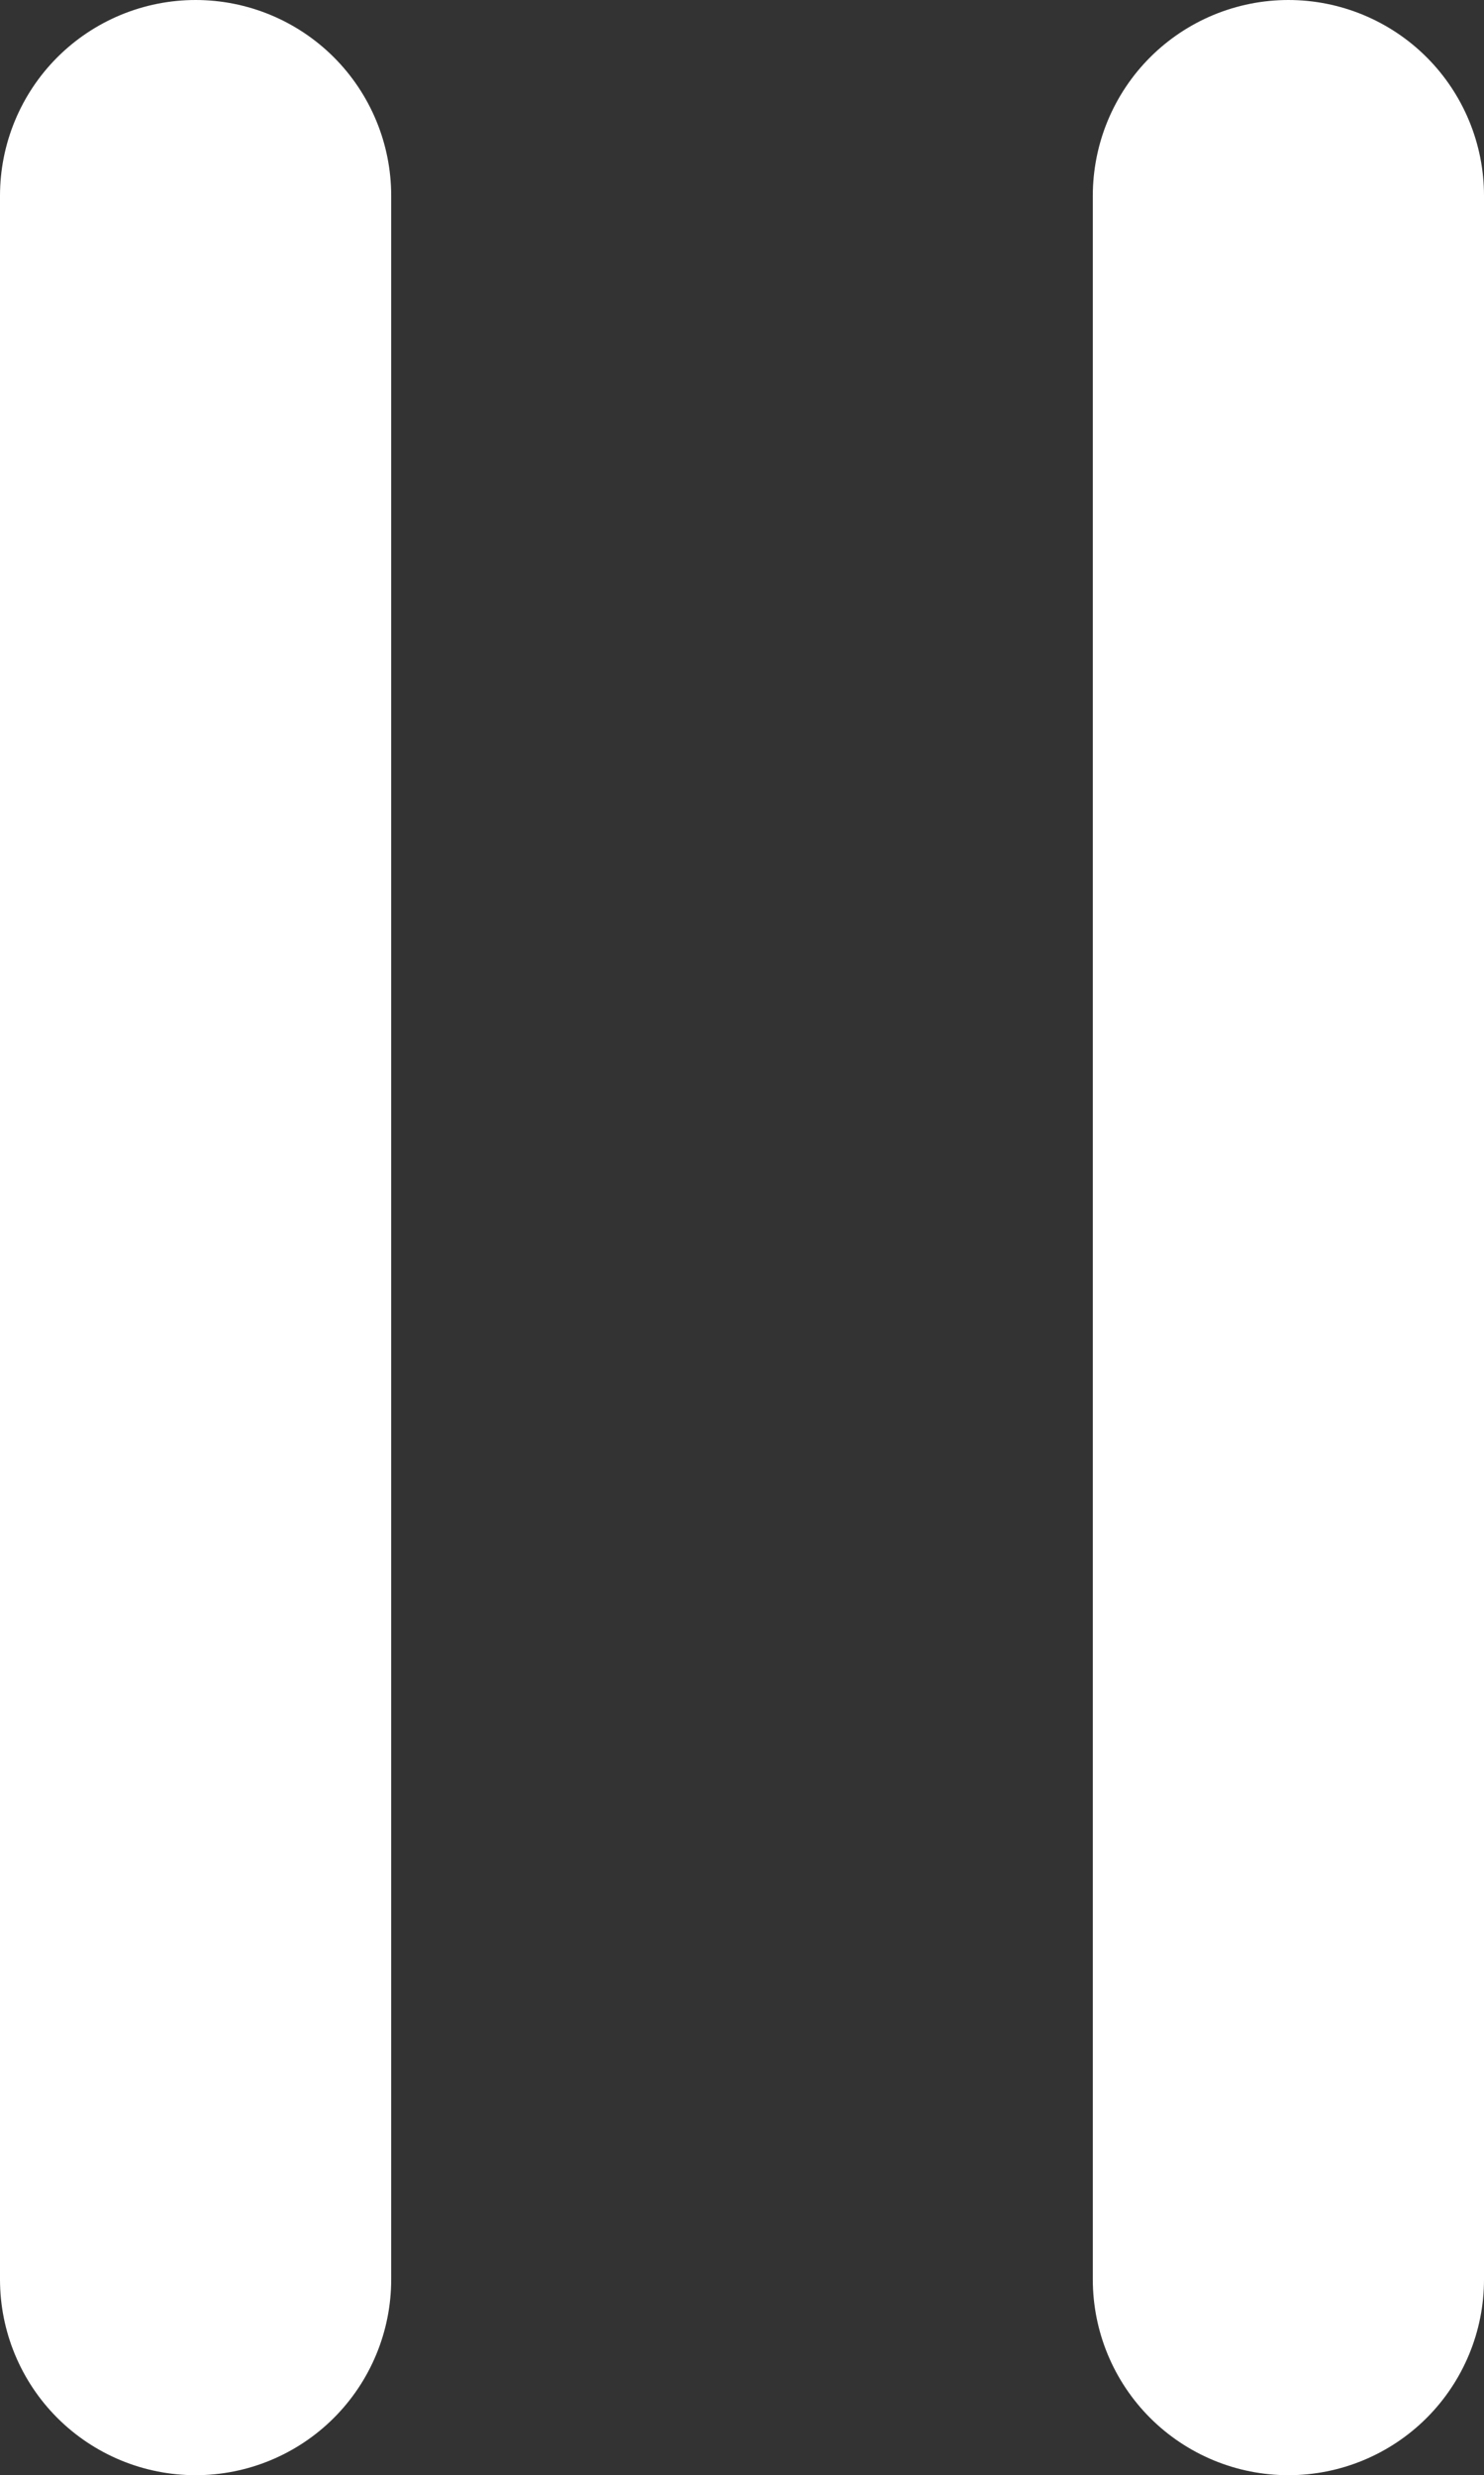
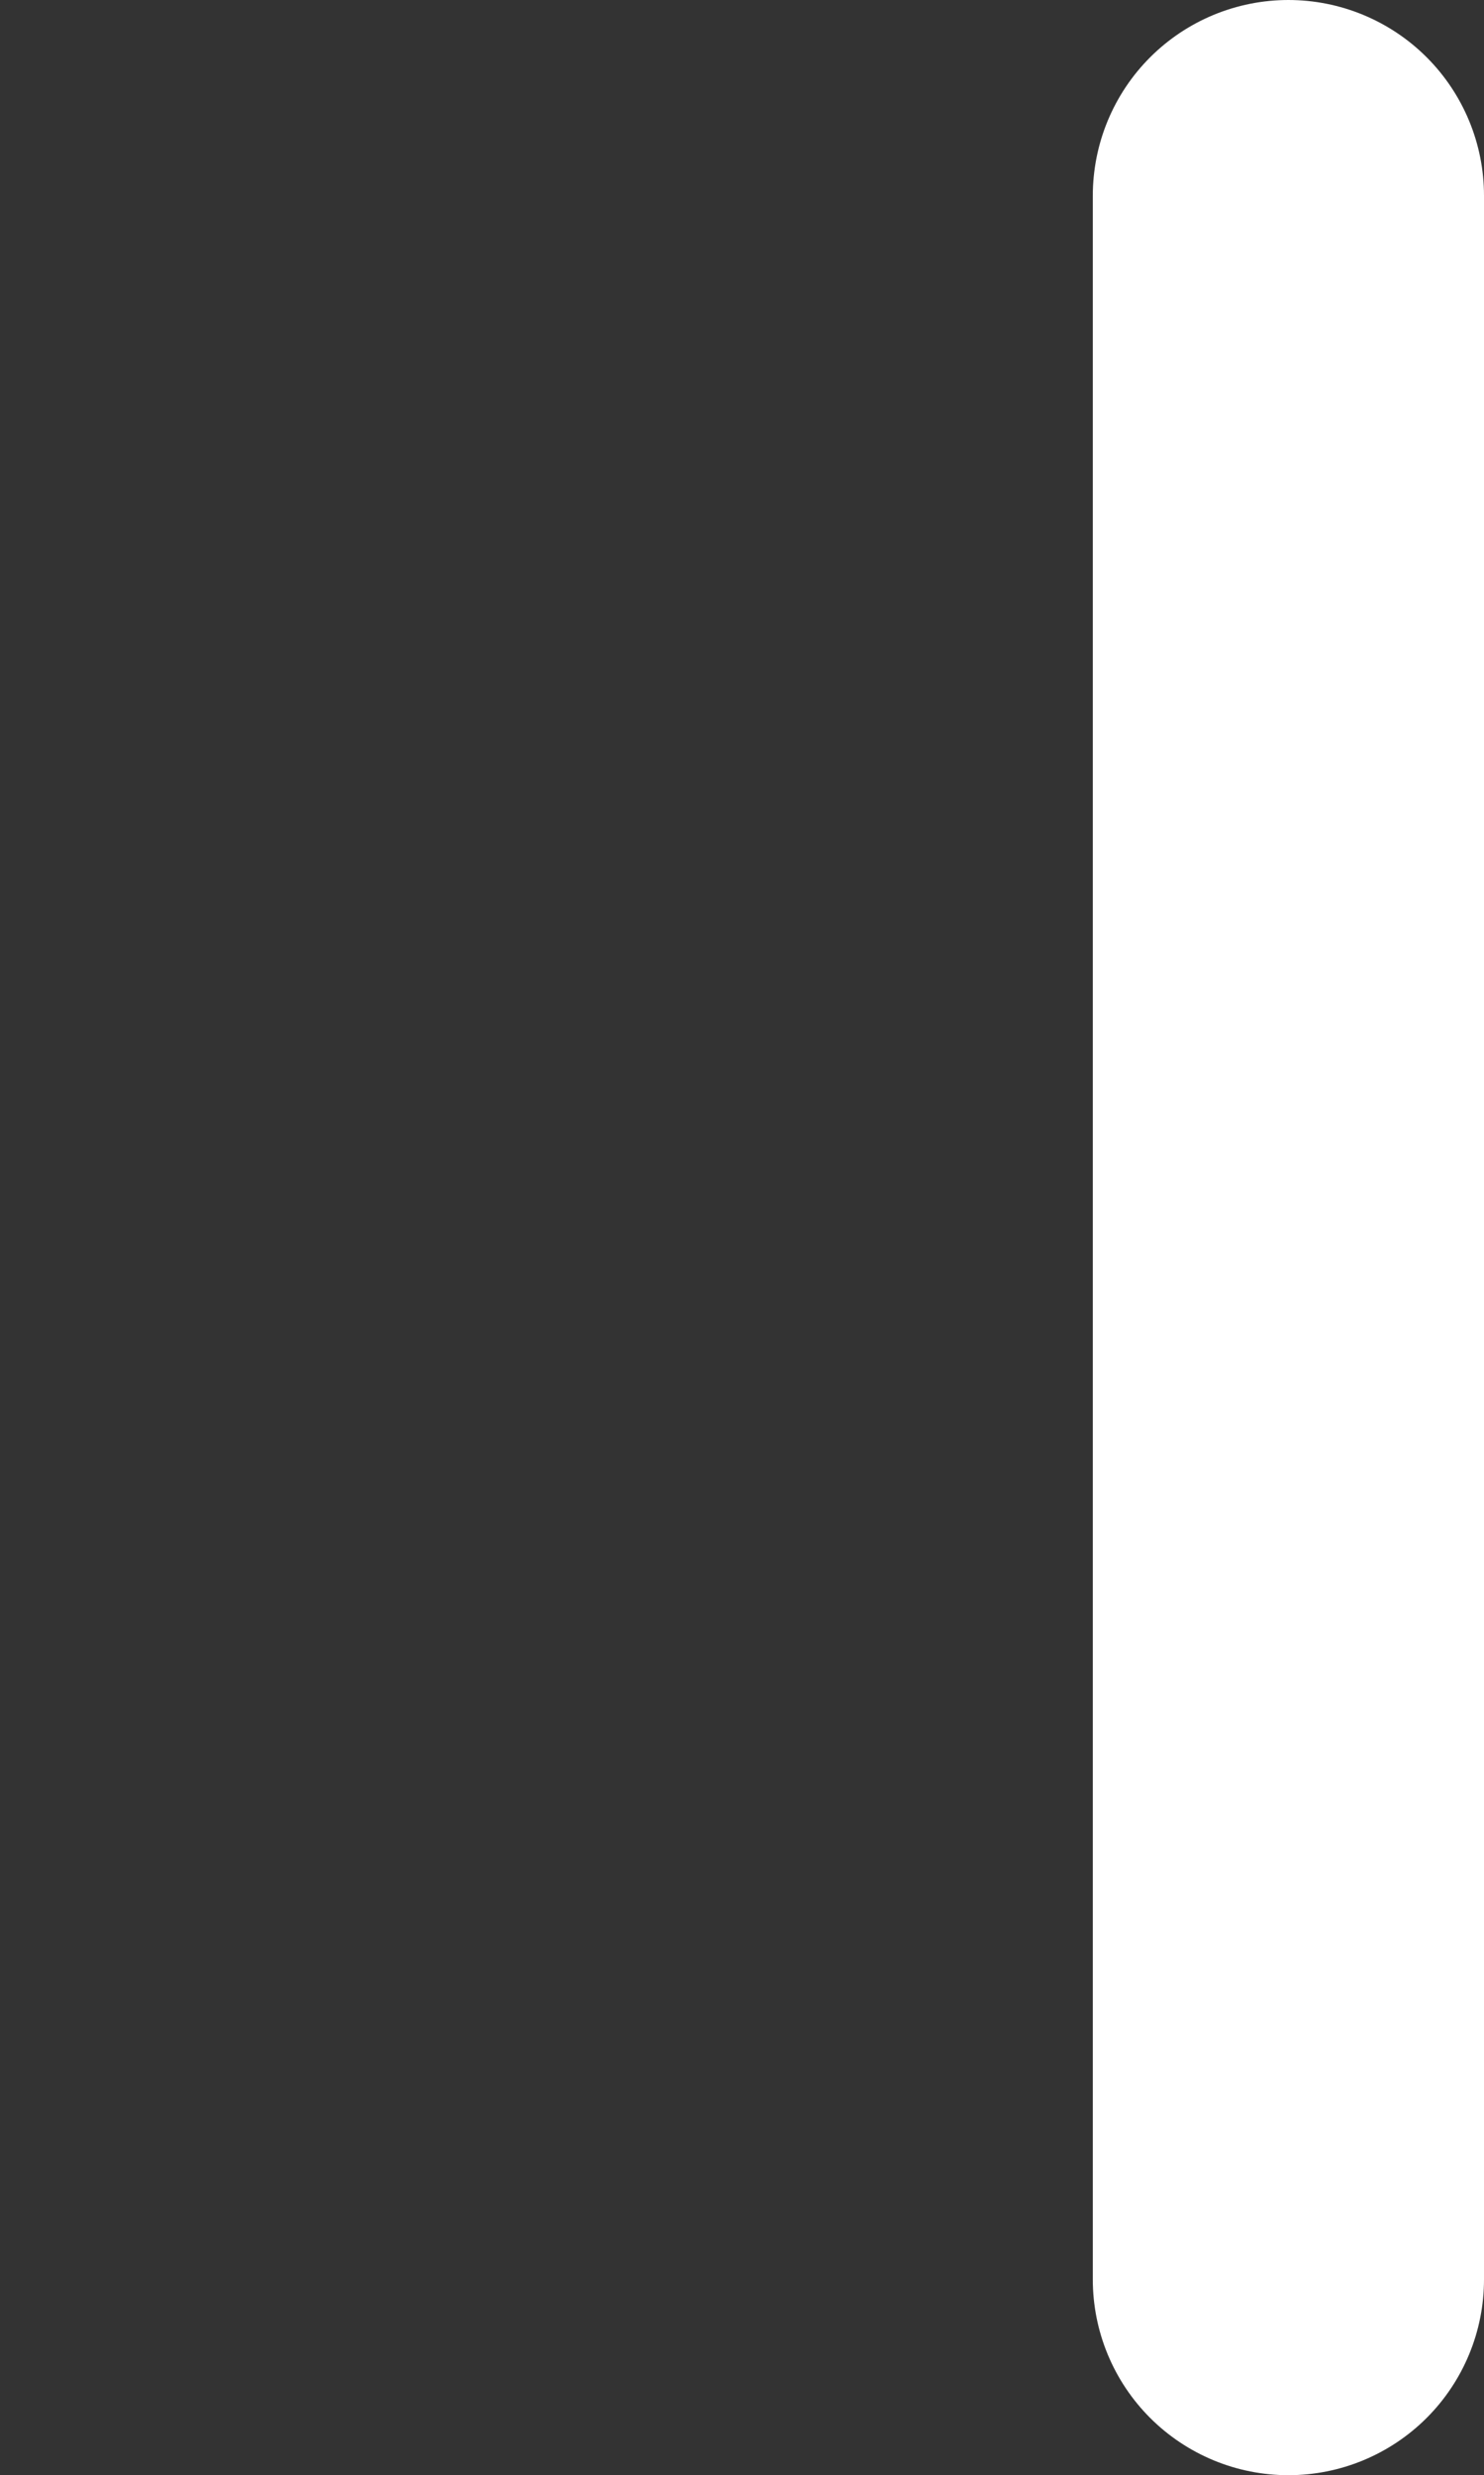
<svg xmlns="http://www.w3.org/2000/svg" width="7.587" height="12.647" viewBox="0 0 7.587 12.647">
  <rect x="0" y="0" width="7.587" height="12.647" fill="#333333" stroke="none" />
  <g id="play_stop" transform="translate(-4955.896 9688.722)">
-     <line id="線_346" data-name="線 346" y2="10.647" transform="translate(4956.896 -9687.722)" fill="none" stroke="#fff" stroke-linecap="round" stroke-width="2" />
    <line id="線_347" data-name="線 347" y2="10.647" transform="translate(4962.483 -9687.722)" fill="none" stroke="#fff" stroke-linecap="round" stroke-width="2" />
  </g>
</svg>